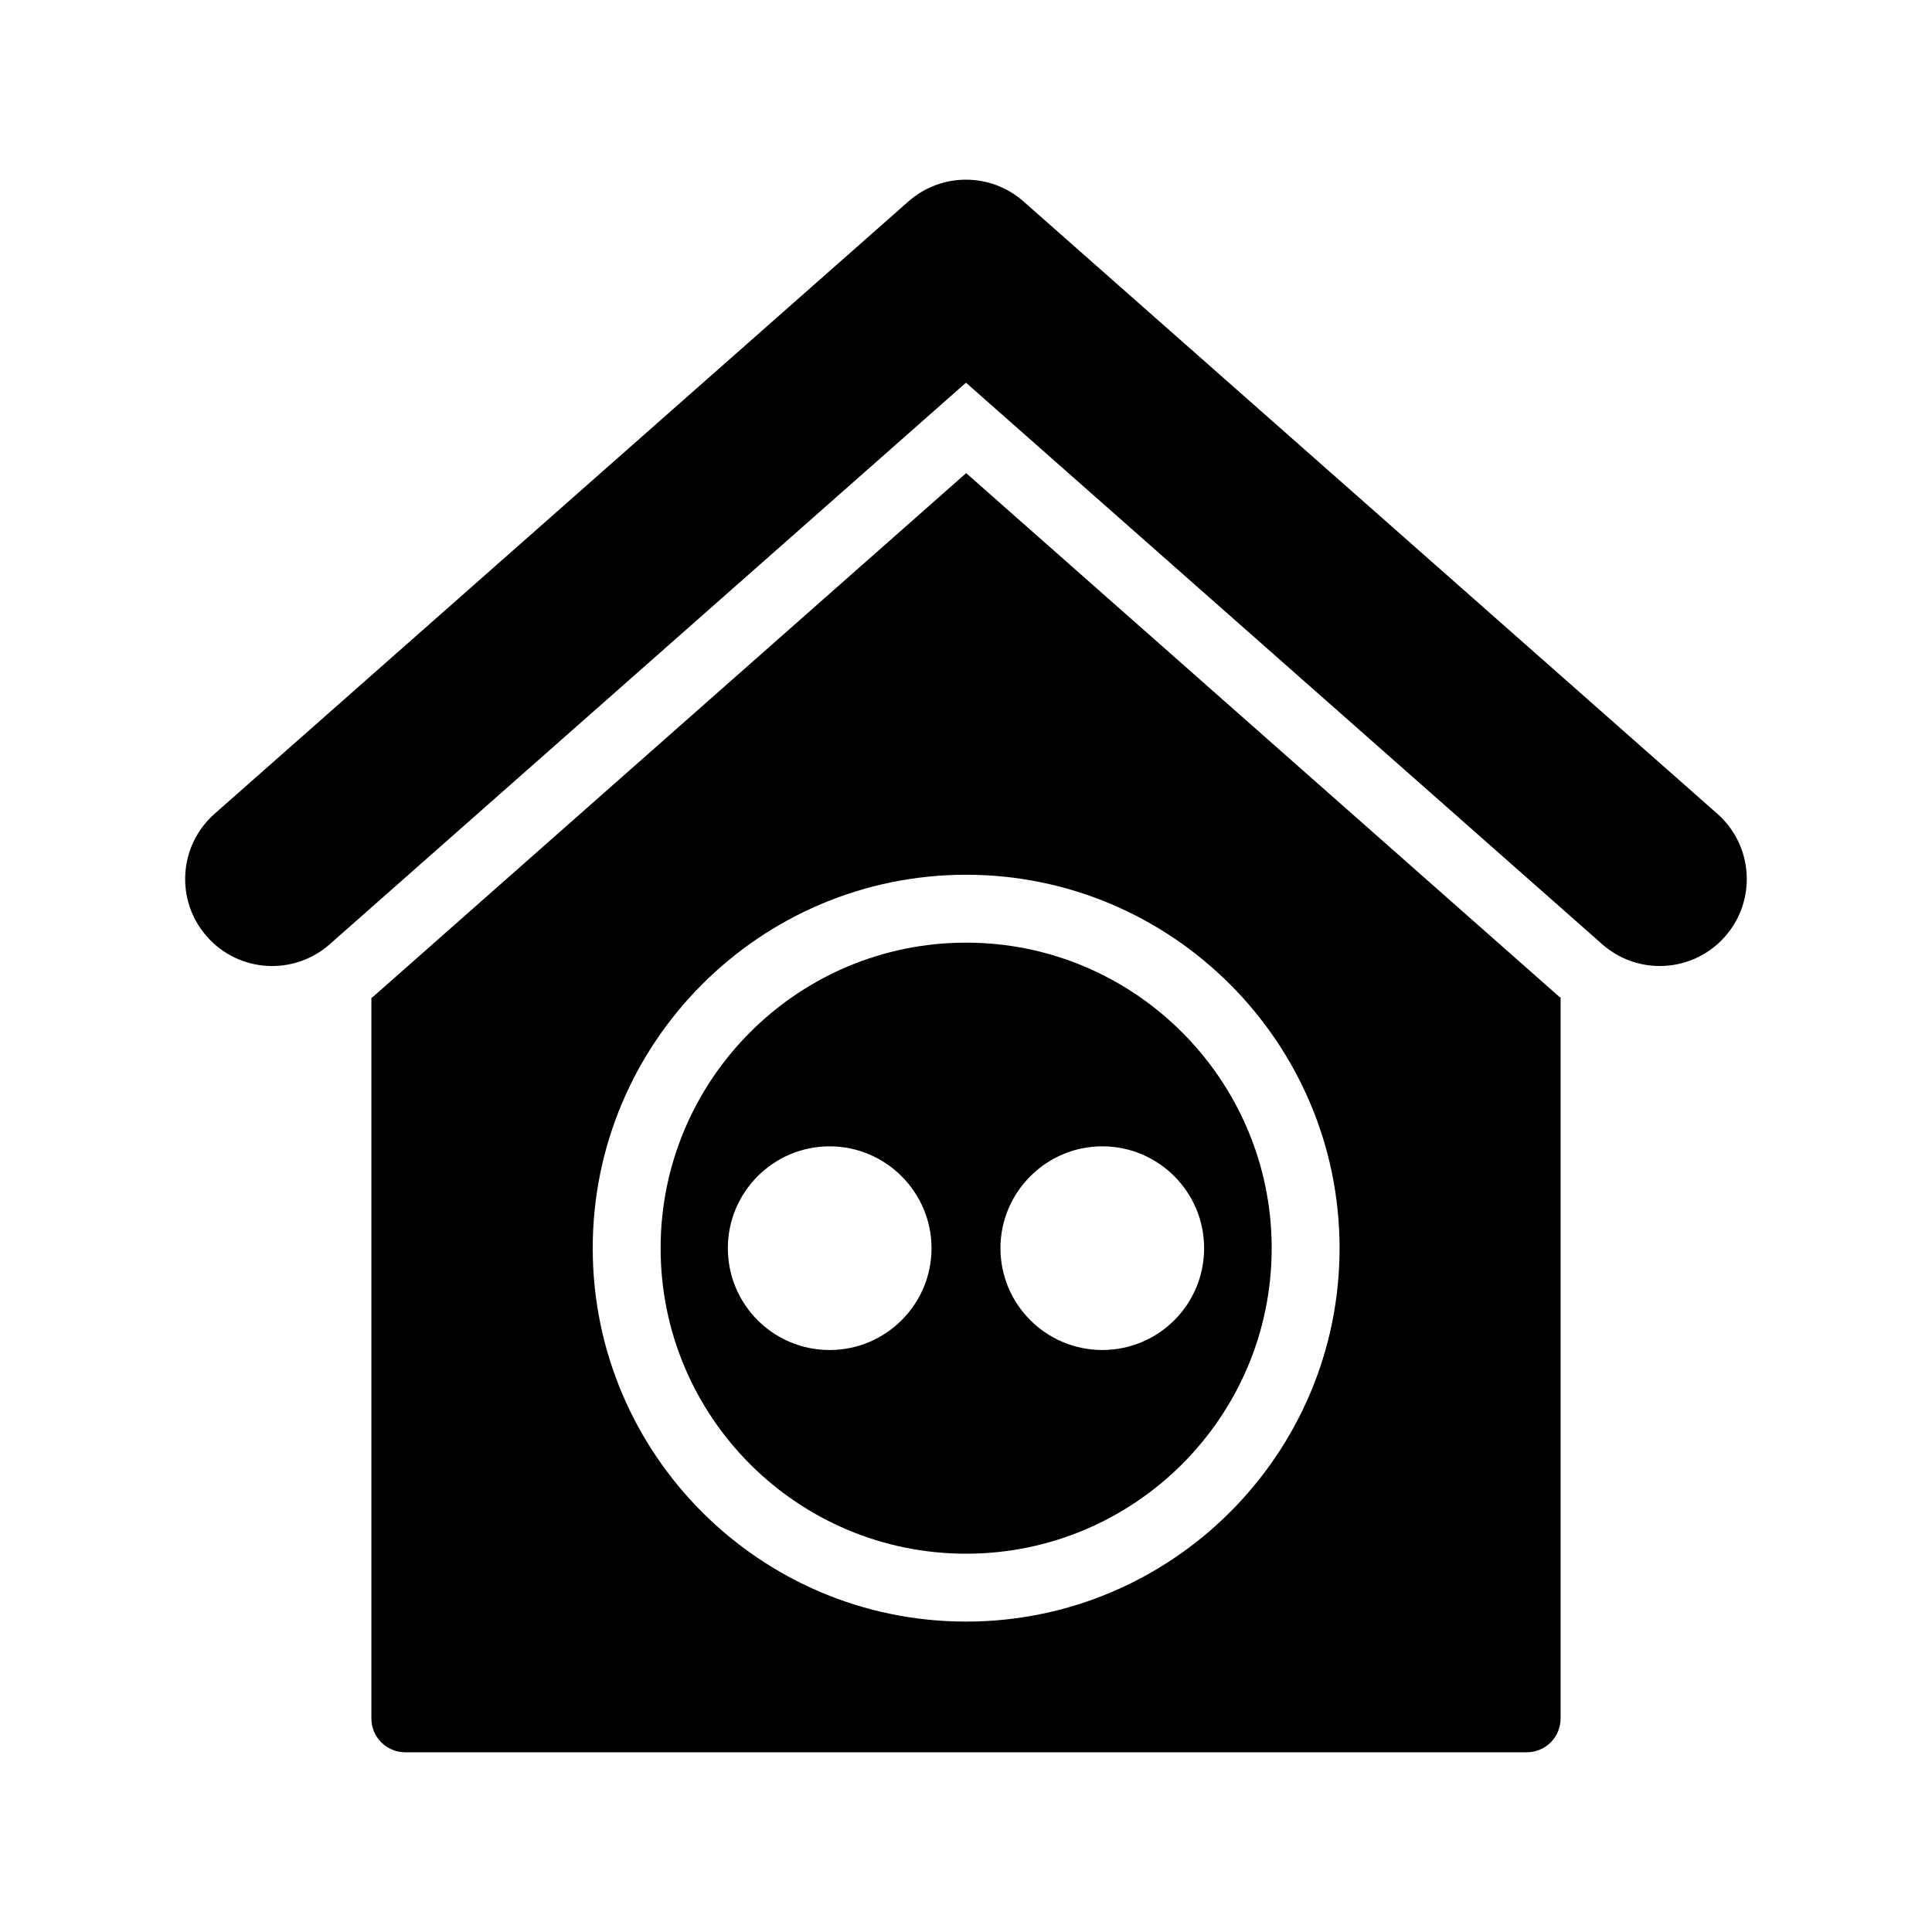
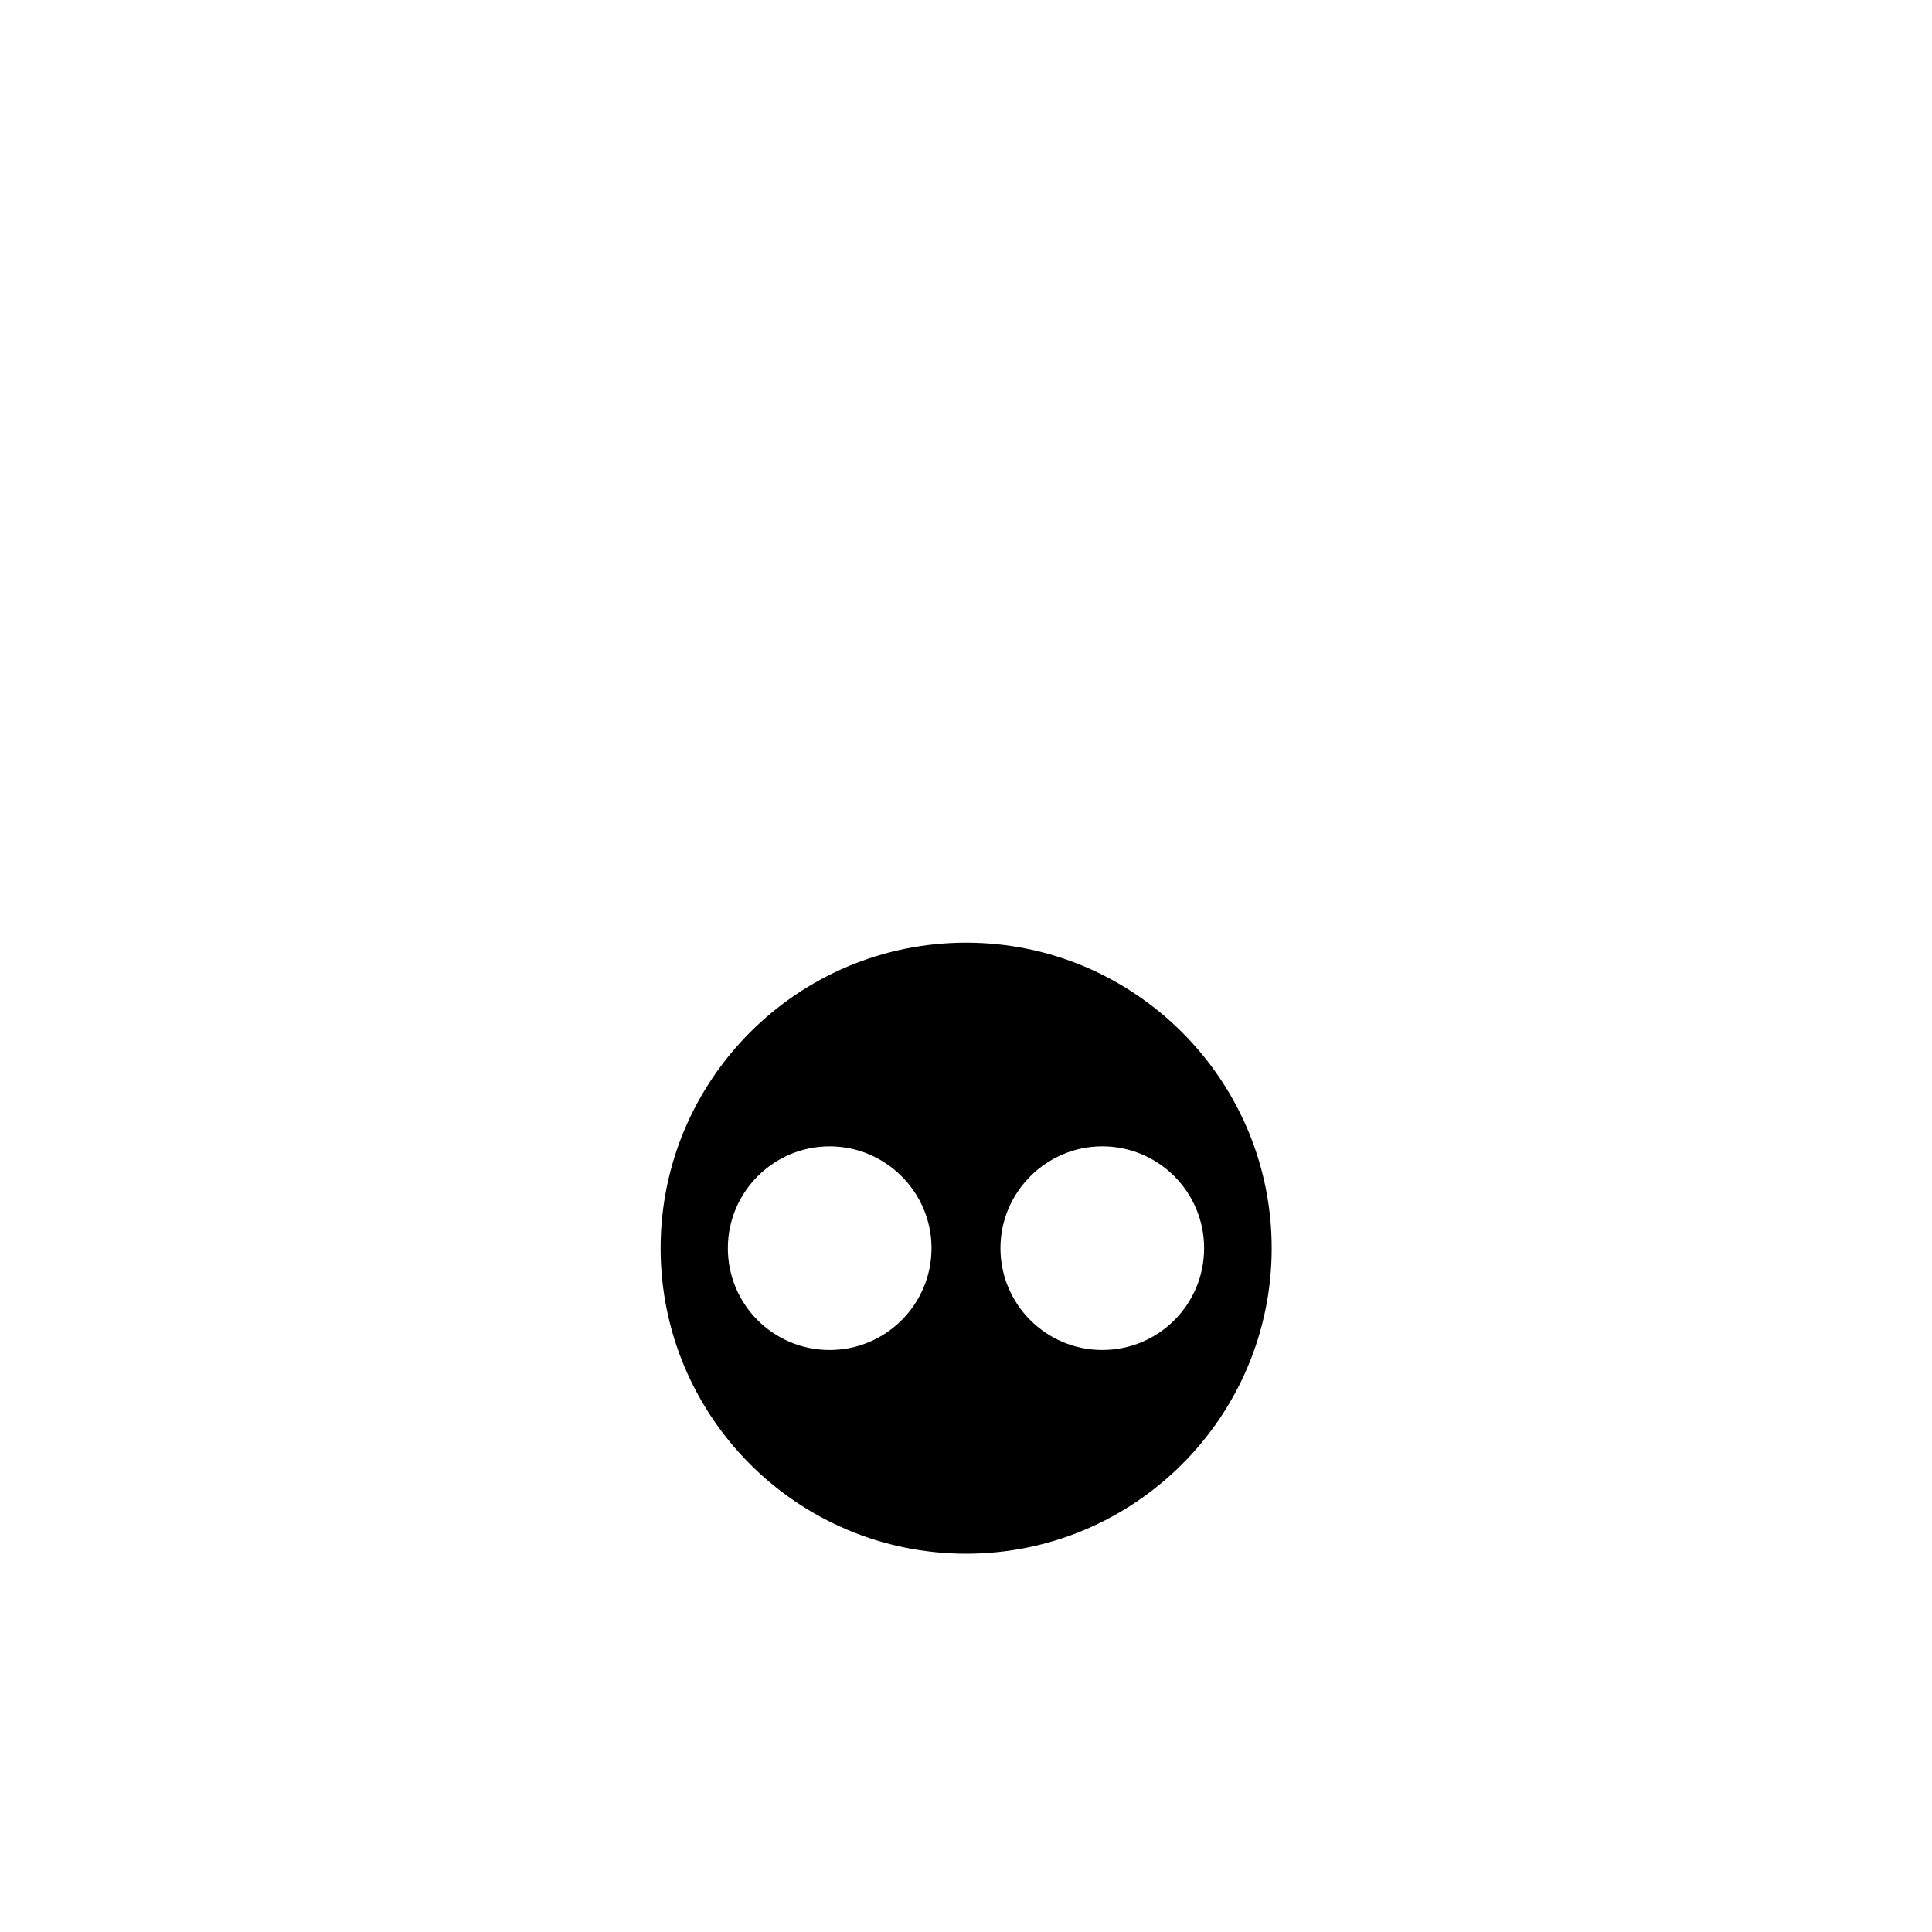
<svg xmlns="http://www.w3.org/2000/svg" fill="#000000" width="800px" height="800px" version="1.1" viewBox="144 144 512 512">
  <g>
-     <path d="m243.32 407.75c-0.27 0.27-0.539 0.449-0.898 0.719v190.91c0 5.039 4.047 8.996 8.996 8.996h297.16c4.949 0 8.996-3.957 8.996-8.996v-191c-0.27-0.18-0.539-0.359-0.809-0.629l-156.72-138.37zm255.68 67.027c0 54.609-44.441 98.961-98.961 98.961-54.609 0-98.961-44.352-98.961-98.961 0-54.52 44.352-98.961 98.961-98.961 54.516-0.004 98.961 44.441 98.961 98.961z" />
-     <path d="m198.84 392.2c8.418 9.559 22.996 10.461 32.535 2.039l168.62-148.82 168.62 148.82c4.383 3.863 9.82 5.762 15.242 5.762 6.383 0 12.738-2.633 17.293-7.805 8.422-9.543 7.512-24.109-2.035-32.535l-183.87-162.27c-8.719-7.699-21.789-7.699-30.508 0l-183.87 162.27c-9.543 8.426-10.453 22.992-2.031 32.535z" />
    <path d="m319.07 474.78c0 44.715 36.258 80.969 80.969 80.969 44.621 0 80.969-36.258 80.969-80.969 0-44.621-36.348-80.969-80.969-80.969-44.711-0.004-80.969 36.344-80.969 80.969zm44.805 26.988c-14.934 0-26.988-12.055-26.988-26.988 0-14.844 12.055-26.988 26.988-26.988 14.844 0 26.988 12.145 26.988 26.988 0 14.934-12.145 26.988-26.988 26.988zm72.242-53.98c14.934 0 26.988 12.145 26.988 26.988 0 14.934-12.055 26.988-26.988 26.988-14.844 0-26.988-12.055-26.988-26.988 0-14.844 12.145-26.988 26.988-26.988z" />
  </g>
</svg>